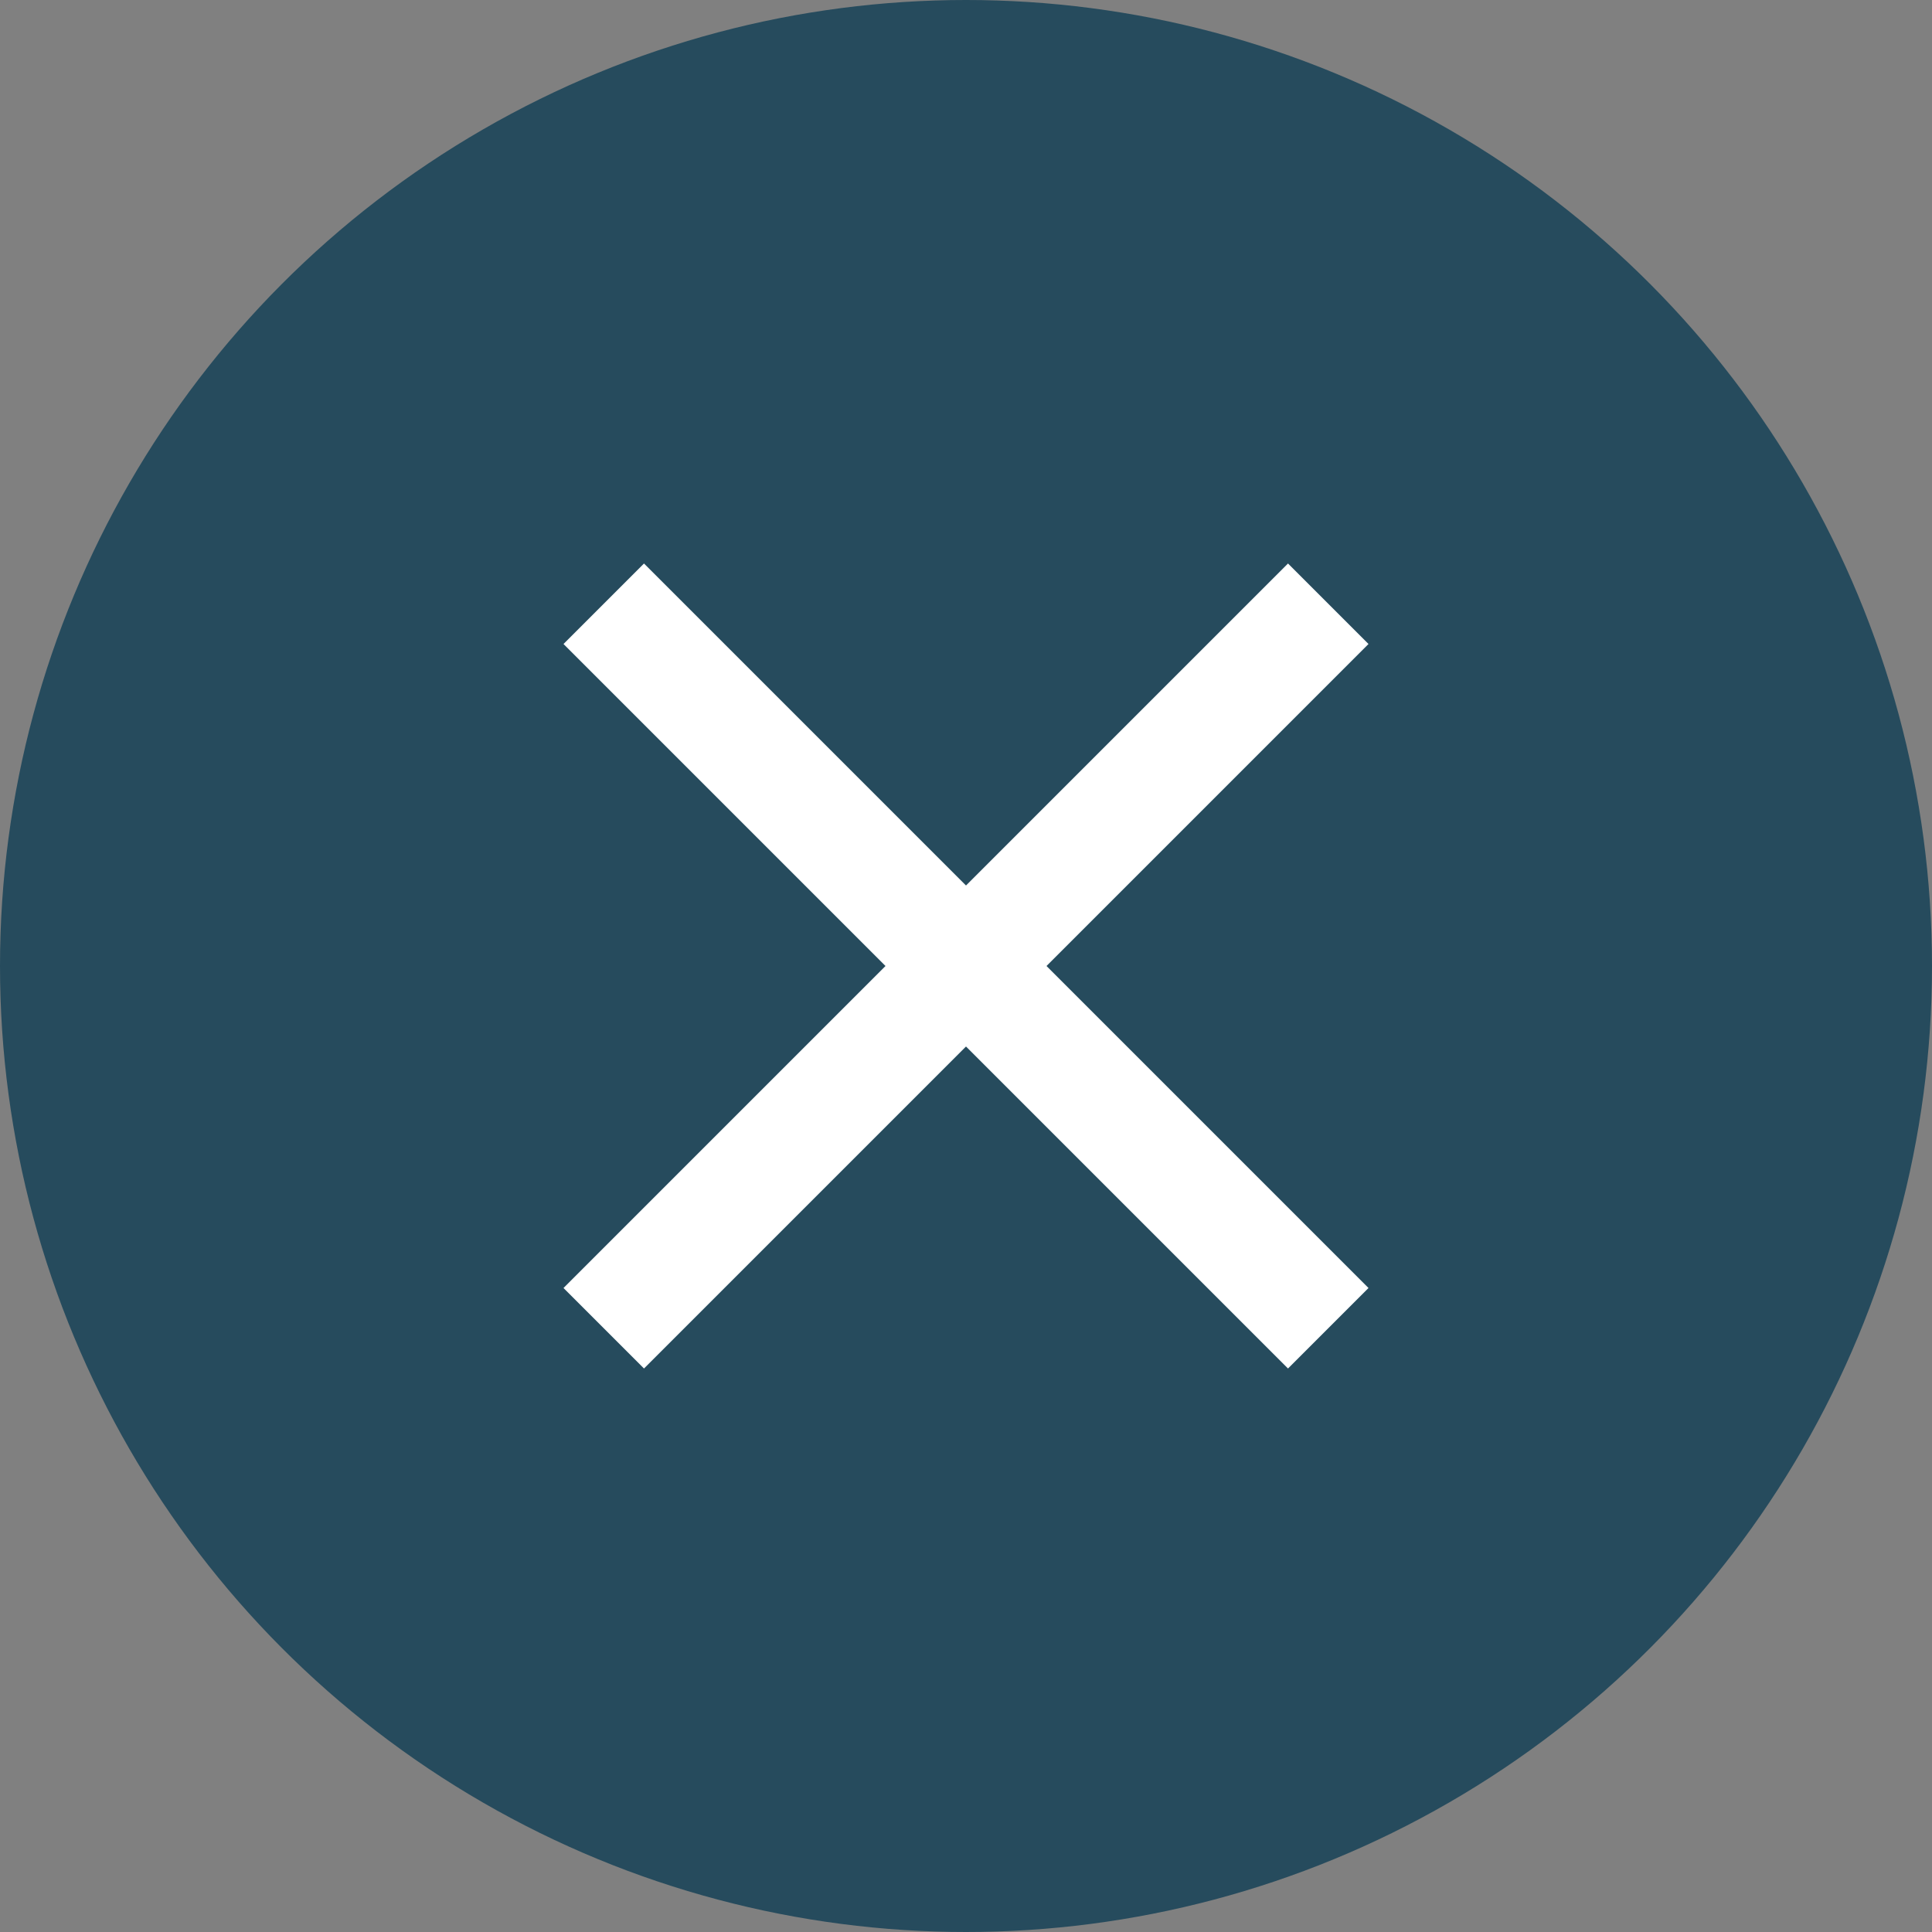
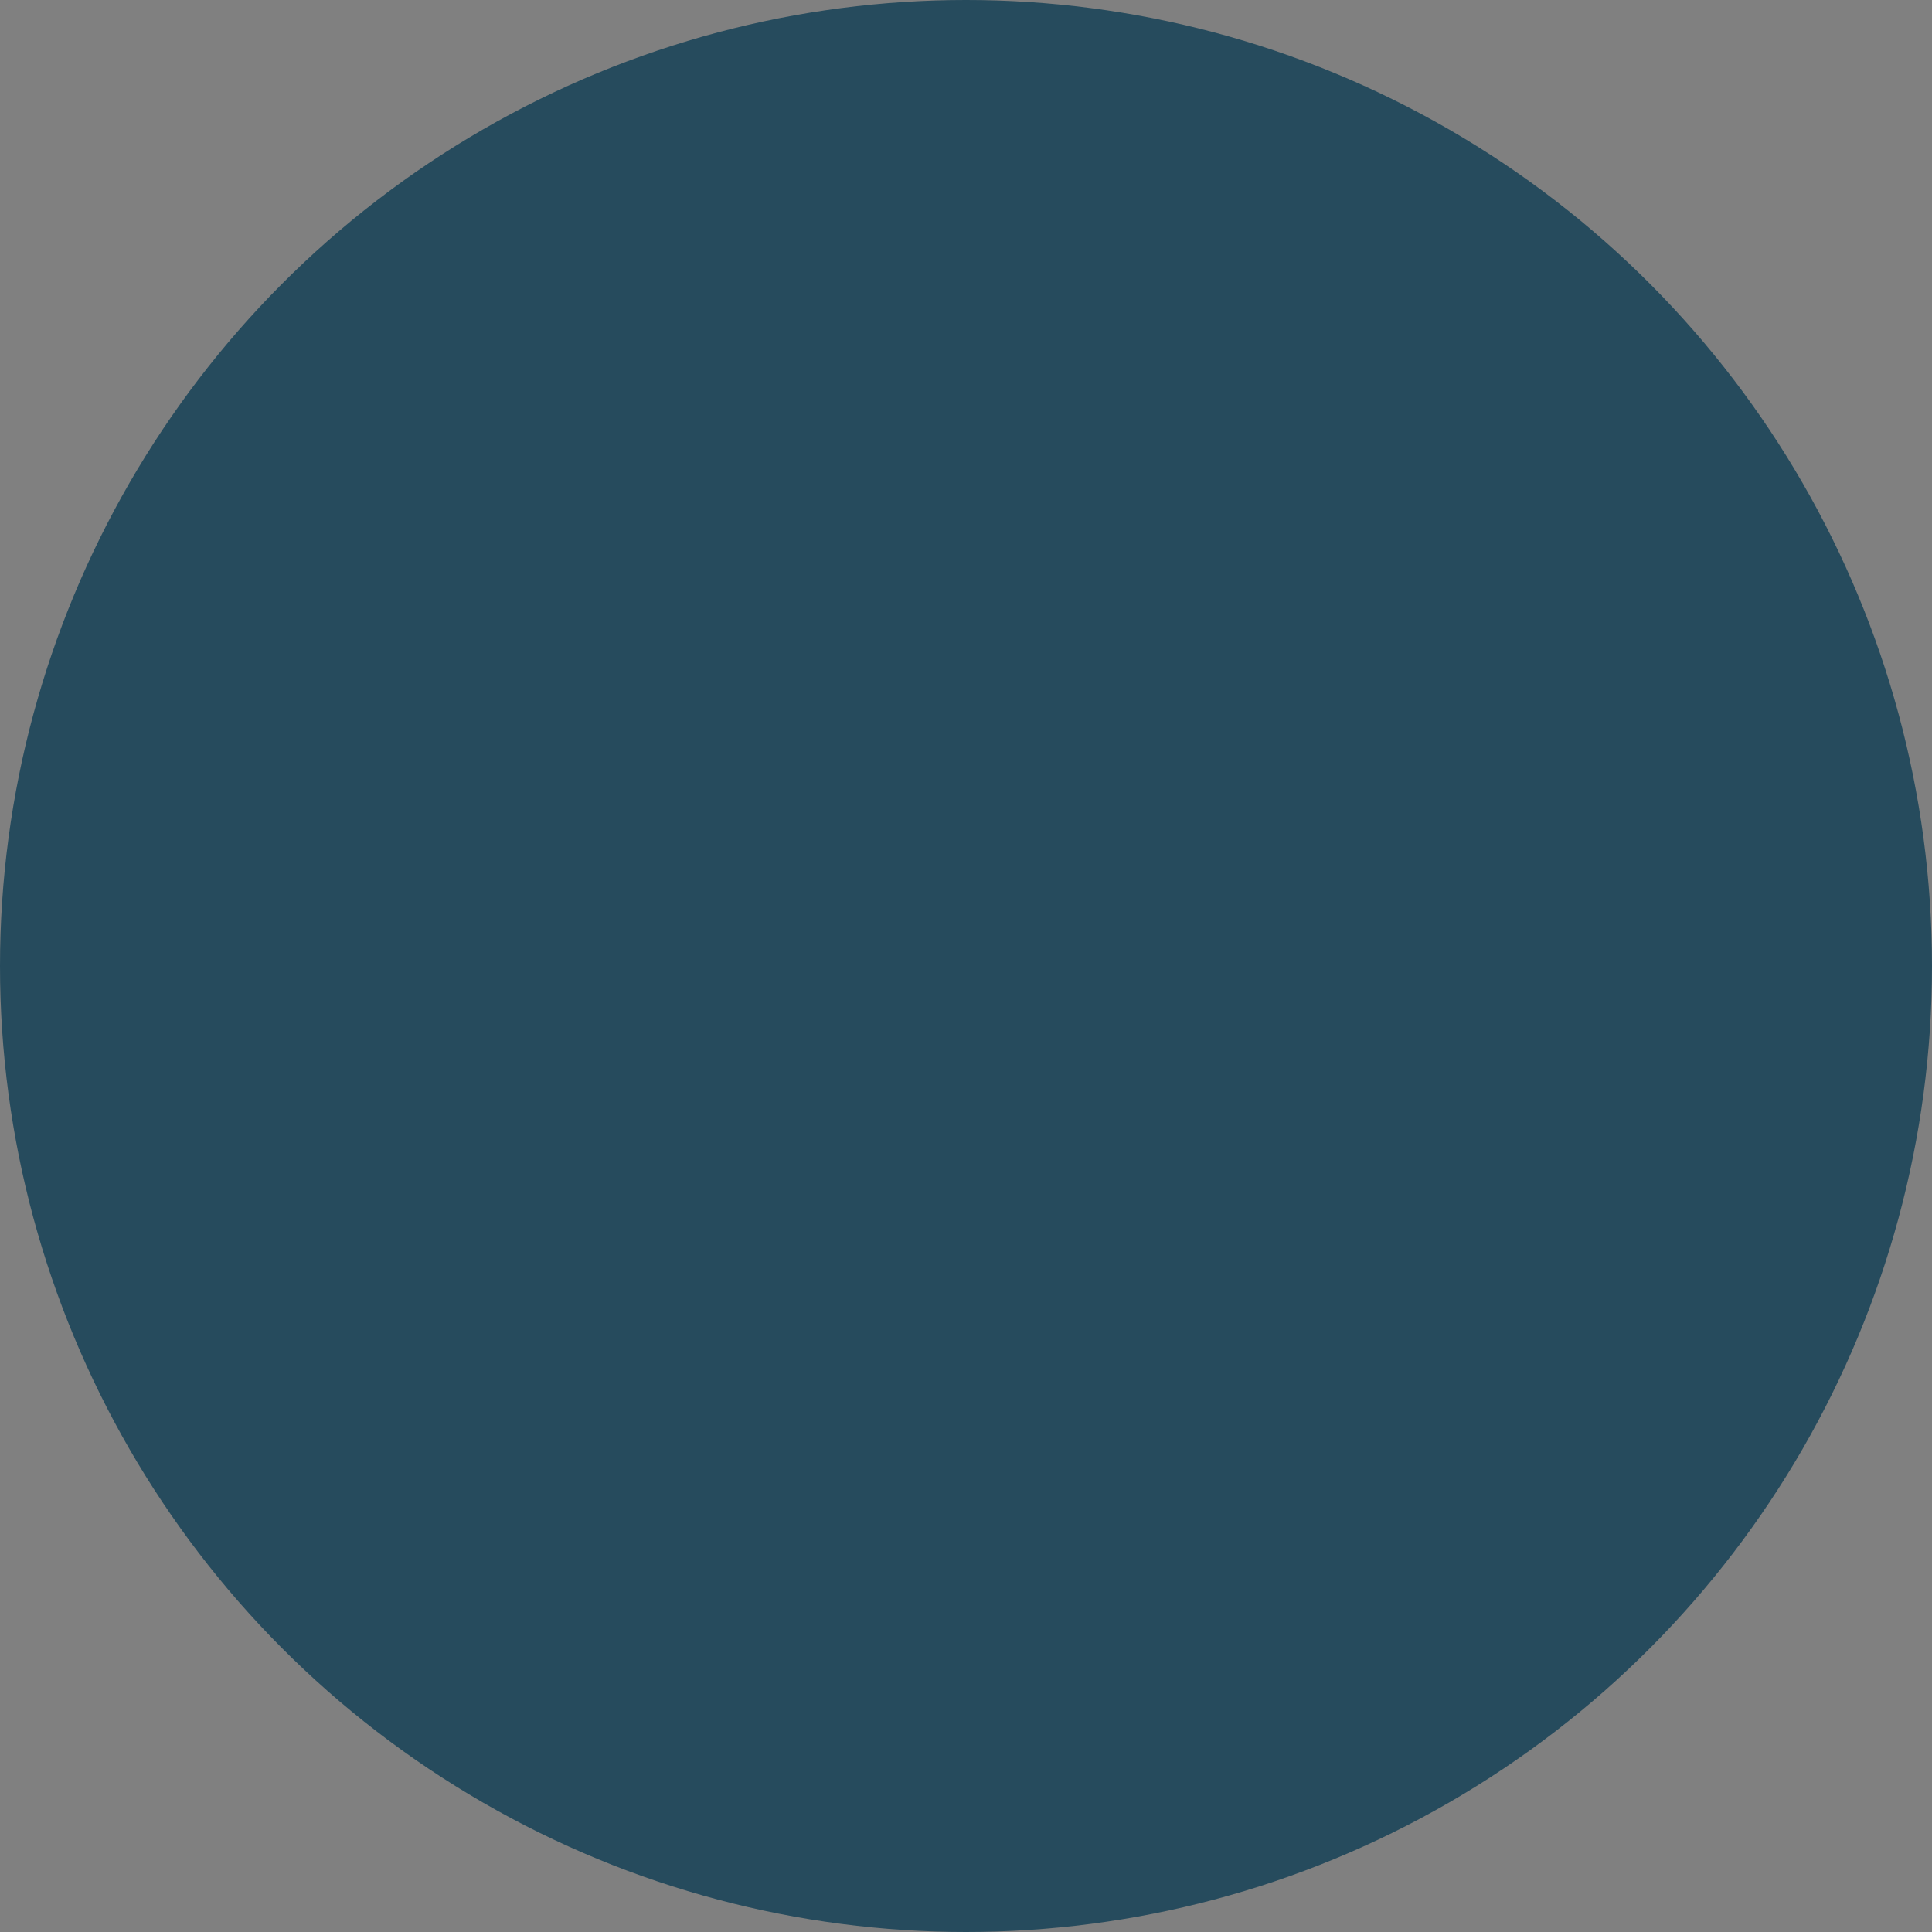
<svg xmlns="http://www.w3.org/2000/svg" width="24" height="24" viewBox="0 0 24 24" fill="none">
  <rect x="0" y="0" width="24" height="24" fill="#808080" stroke="none" />
  <circle cx="12" cy="12" r="12" fill="#264B5D" />
-   <path d="M8 17L7 16L11 12L7 8L8 7L12 11L16 7L17 8L13 12L17 16L16 17L12 13L8 17Z" fill="white" />
</svg>